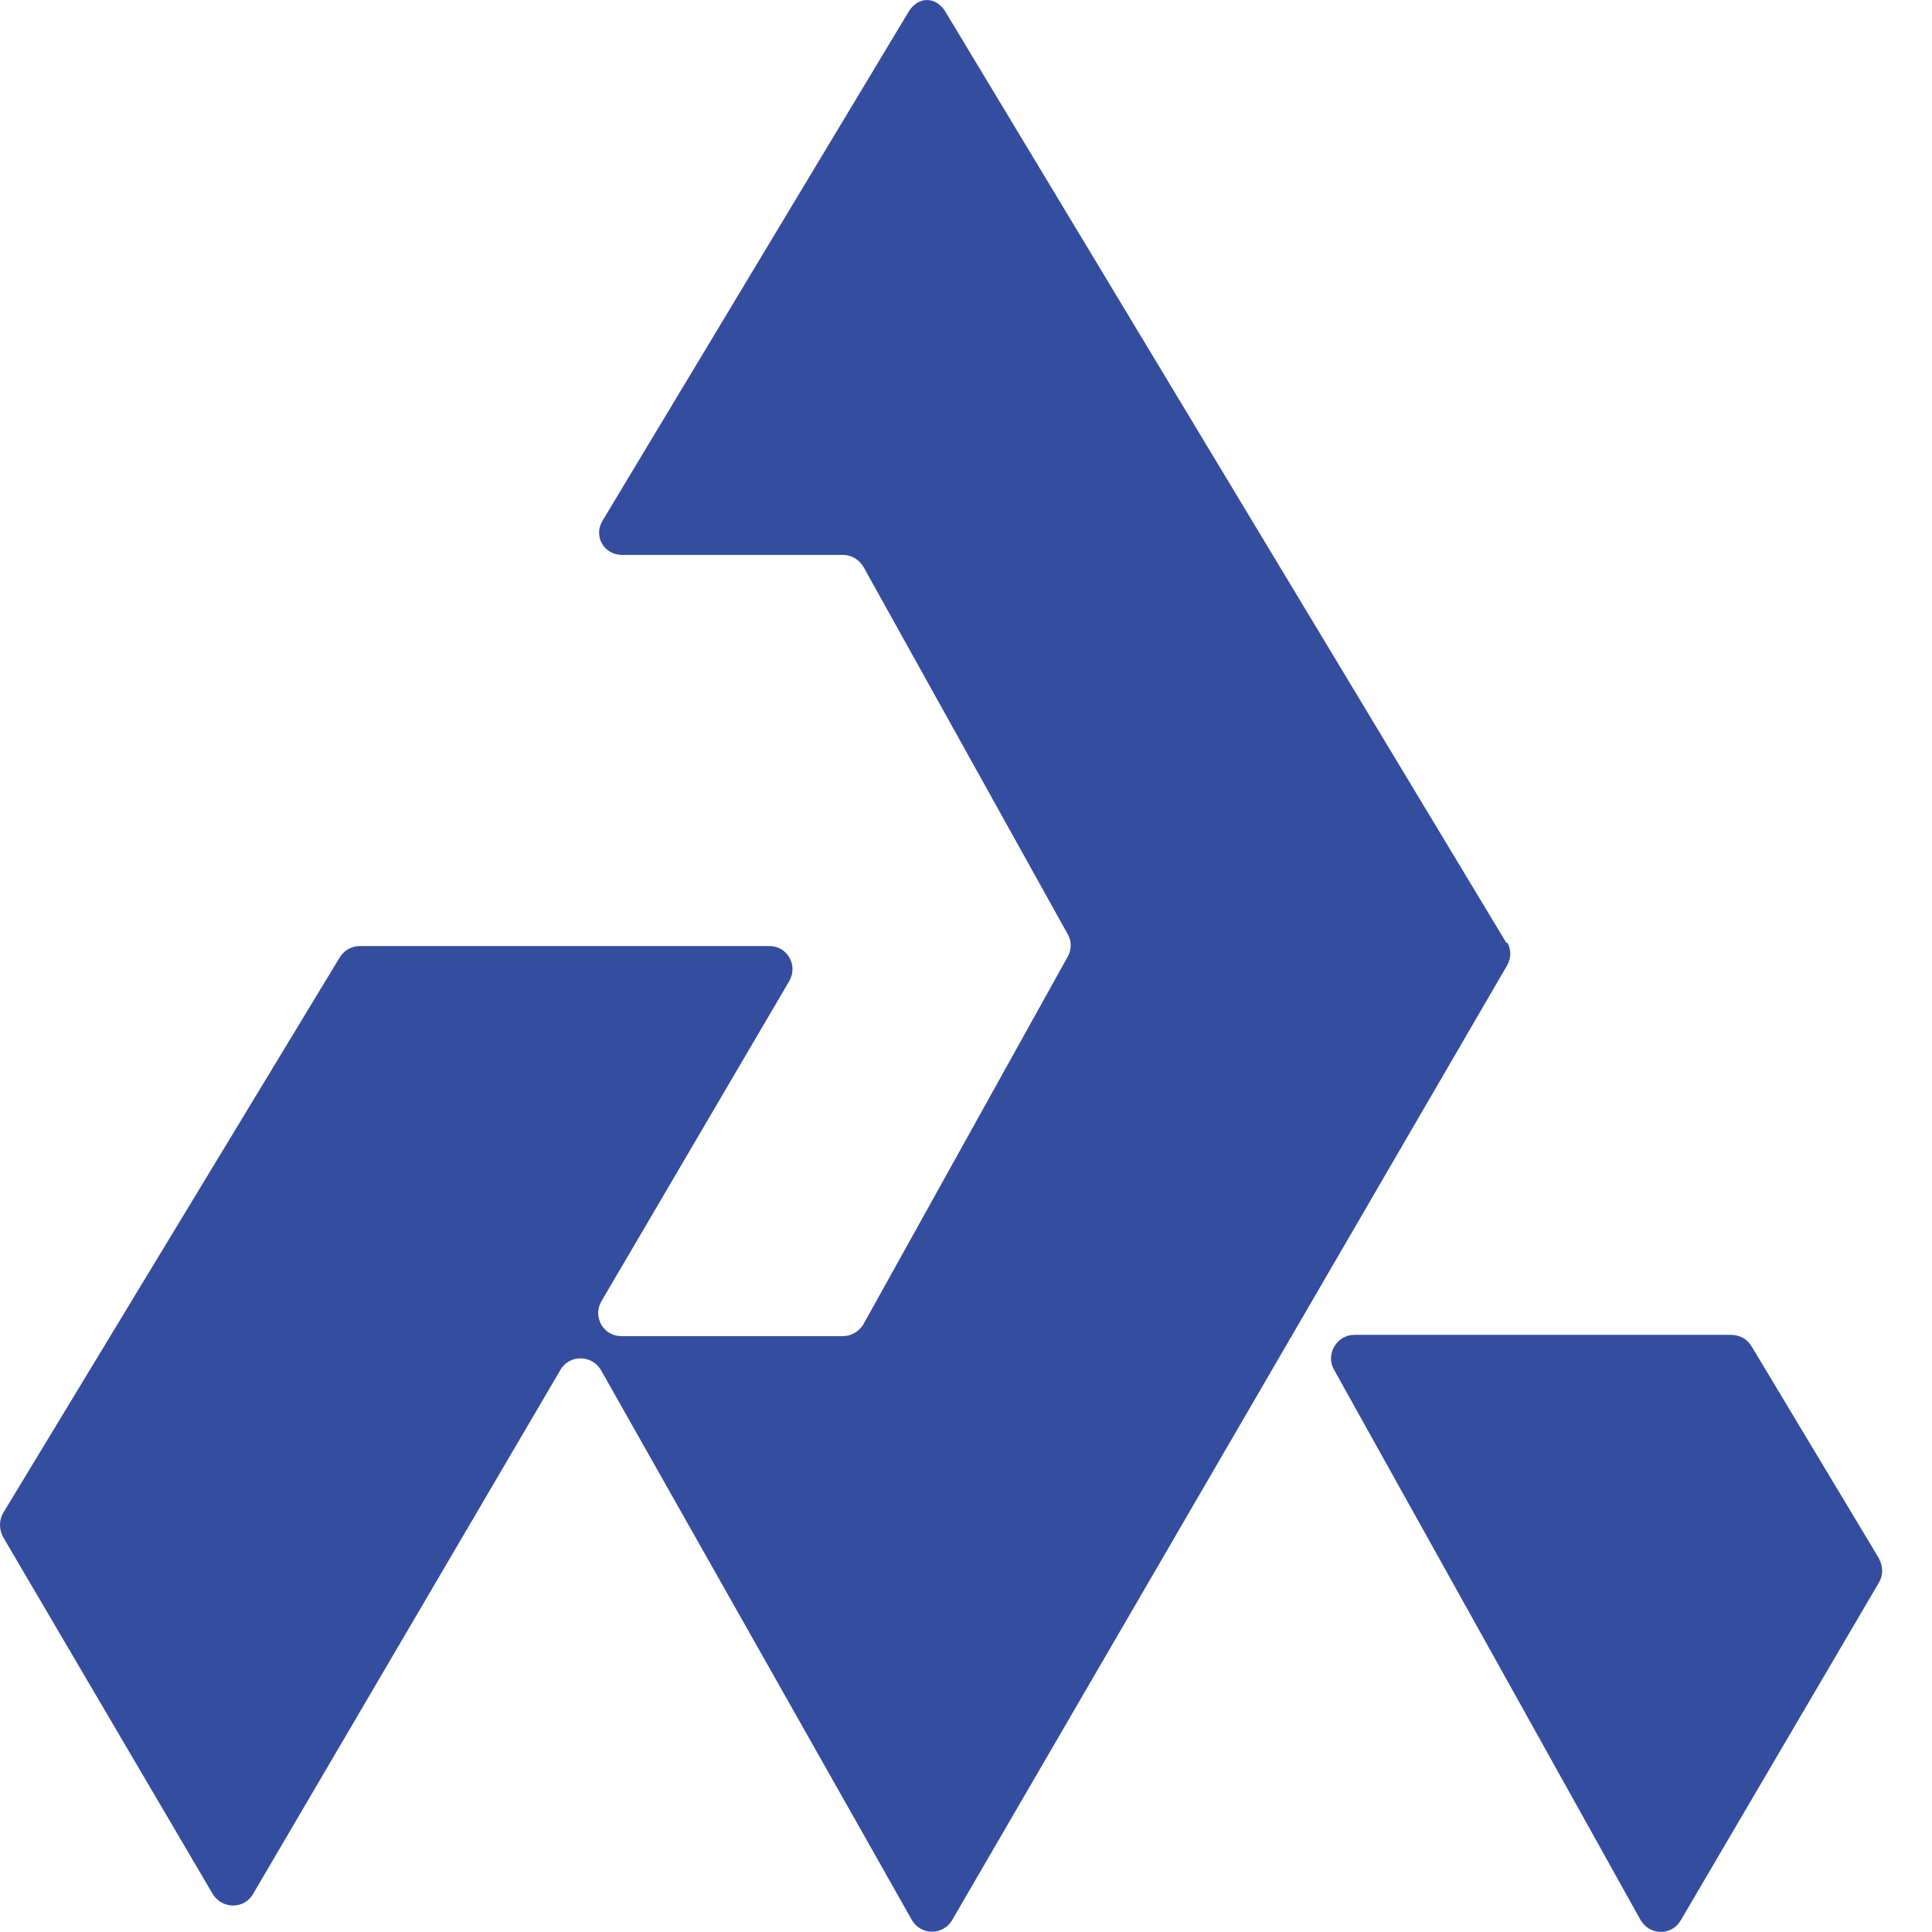
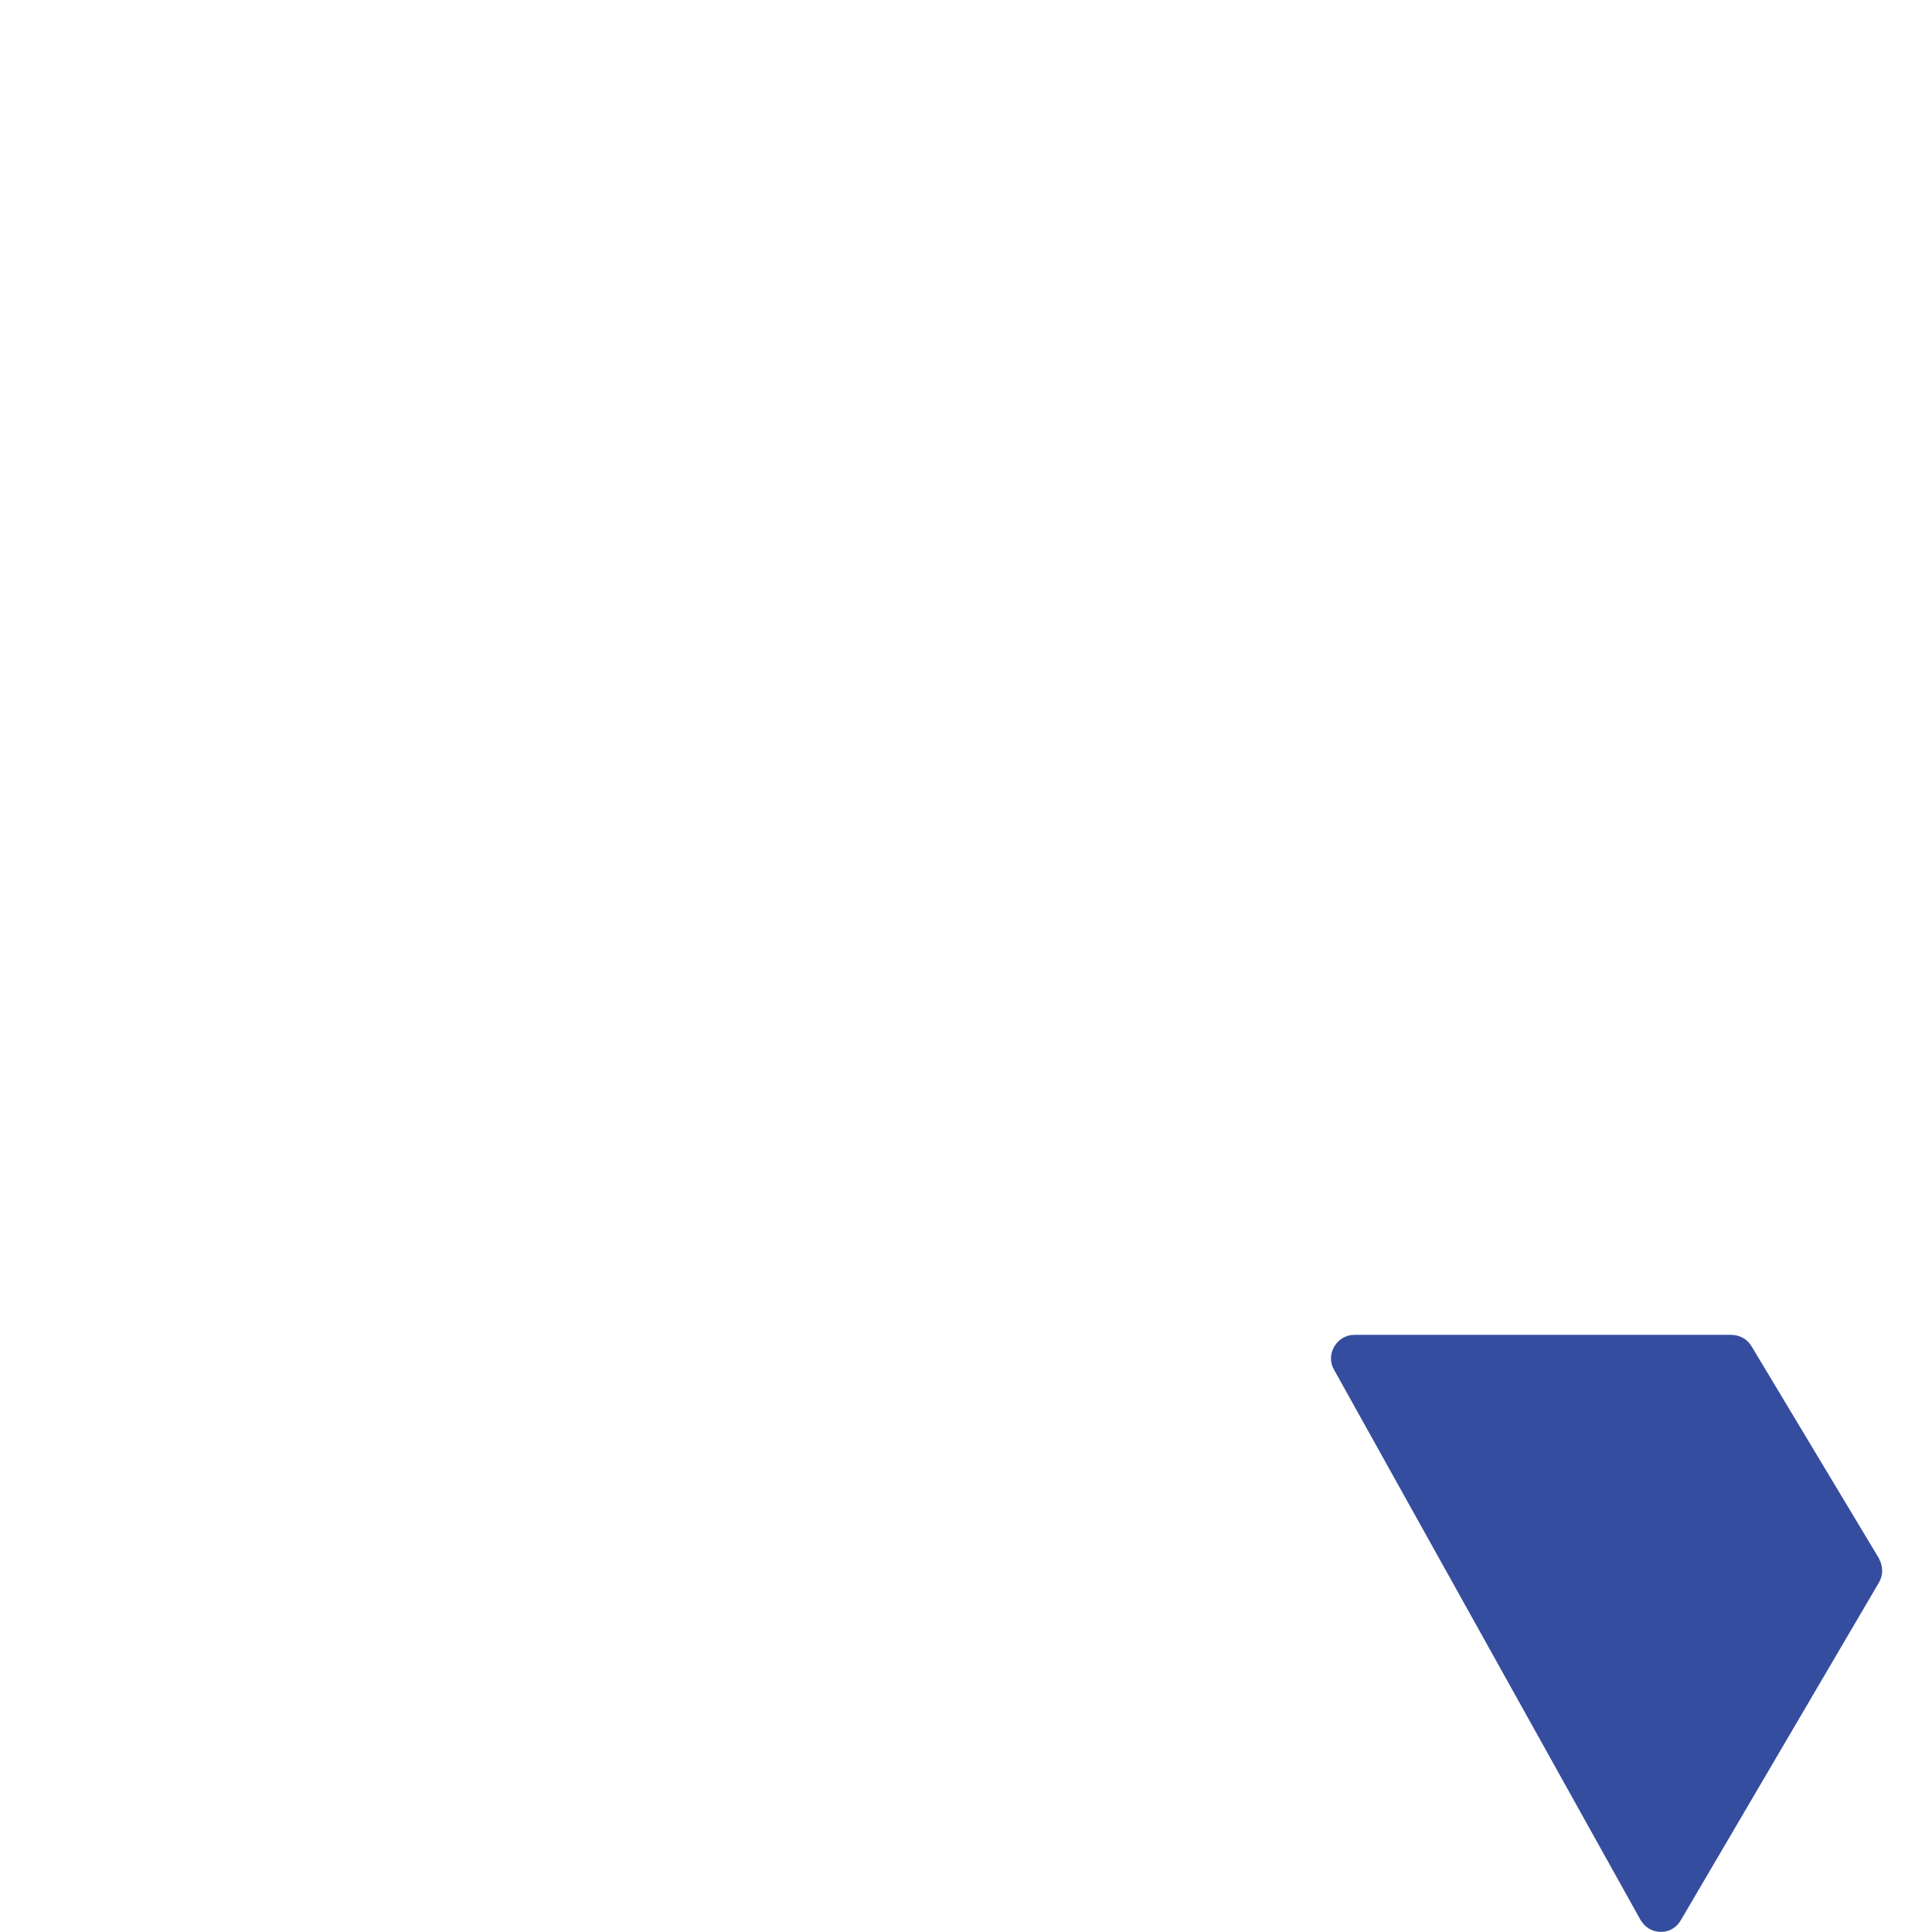
<svg xmlns="http://www.w3.org/2000/svg" width="24" height="24" viewBox="0 0 24 24" fill="none">
  <path d="M23.349 19.372L21.759 16.725C21.707 16.635 21.609 16.582 21.504 16.582H16.824C16.607 16.582 16.464 16.823 16.569 17.01L20.379 23.85C20.492 24.045 20.769 24.052 20.882 23.85L23.342 19.657C23.394 19.567 23.394 19.455 23.342 19.365L23.349 19.372Z" fill="#354D9E" />
-   <path d="M18.714 11.715L11.747 0.15C11.634 -0.045 11.409 -0.052 11.289 0.143L7.487 6.465C7.367 6.66 7.502 6.893 7.727 6.893H10.472C10.577 6.893 10.674 6.952 10.727 7.043L13.262 11.602C13.314 11.693 13.314 11.797 13.262 11.887L10.727 16.448C10.674 16.538 10.577 16.598 10.472 16.598H7.719C7.494 16.598 7.359 16.358 7.472 16.163L9.804 12.188C9.917 11.992 9.782 11.752 9.557 11.752H4.472C4.367 11.752 4.277 11.805 4.224 11.887L0.039 18.795C-0.013 18.885 -0.013 18.997 0.039 19.095L2.642 23.527C2.754 23.715 3.032 23.723 3.144 23.527L6.962 17.017C7.074 16.823 7.352 16.83 7.464 17.017L11.327 23.85C11.439 24.045 11.717 24.045 11.829 23.85L18.722 11.992C18.774 11.902 18.774 11.79 18.722 11.707L18.714 11.715Z" fill="#354D9E" />
</svg>